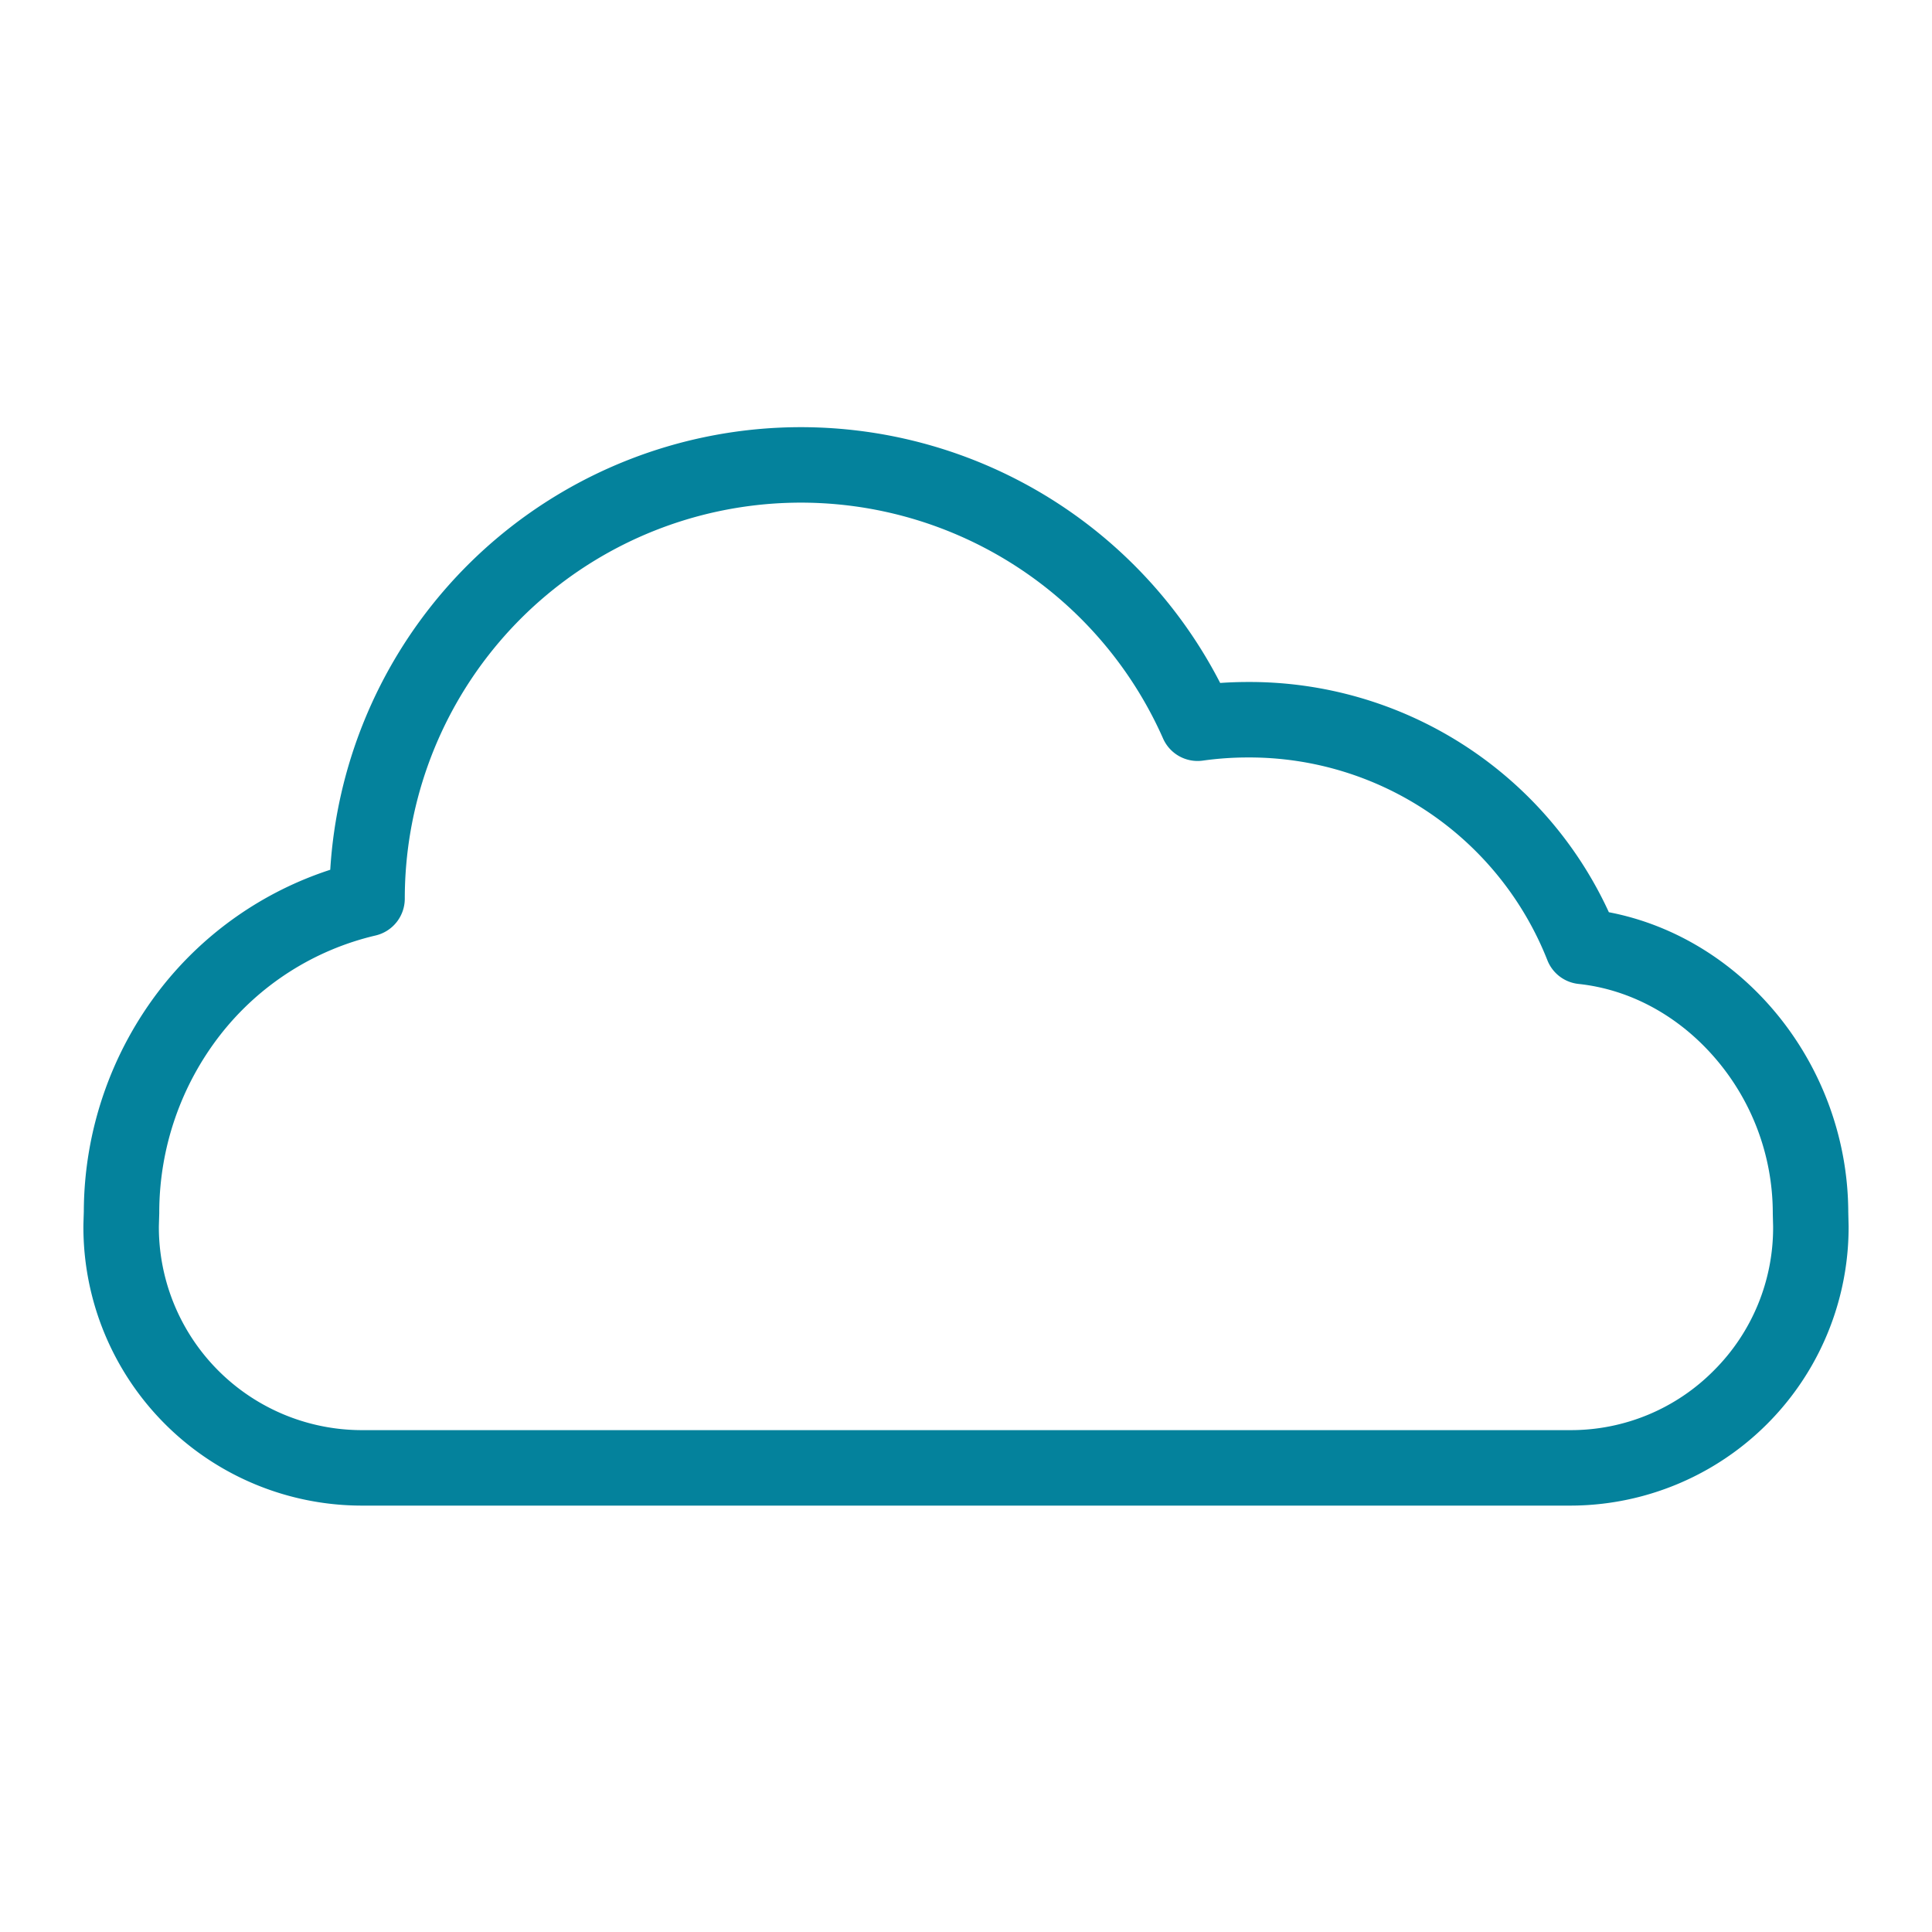
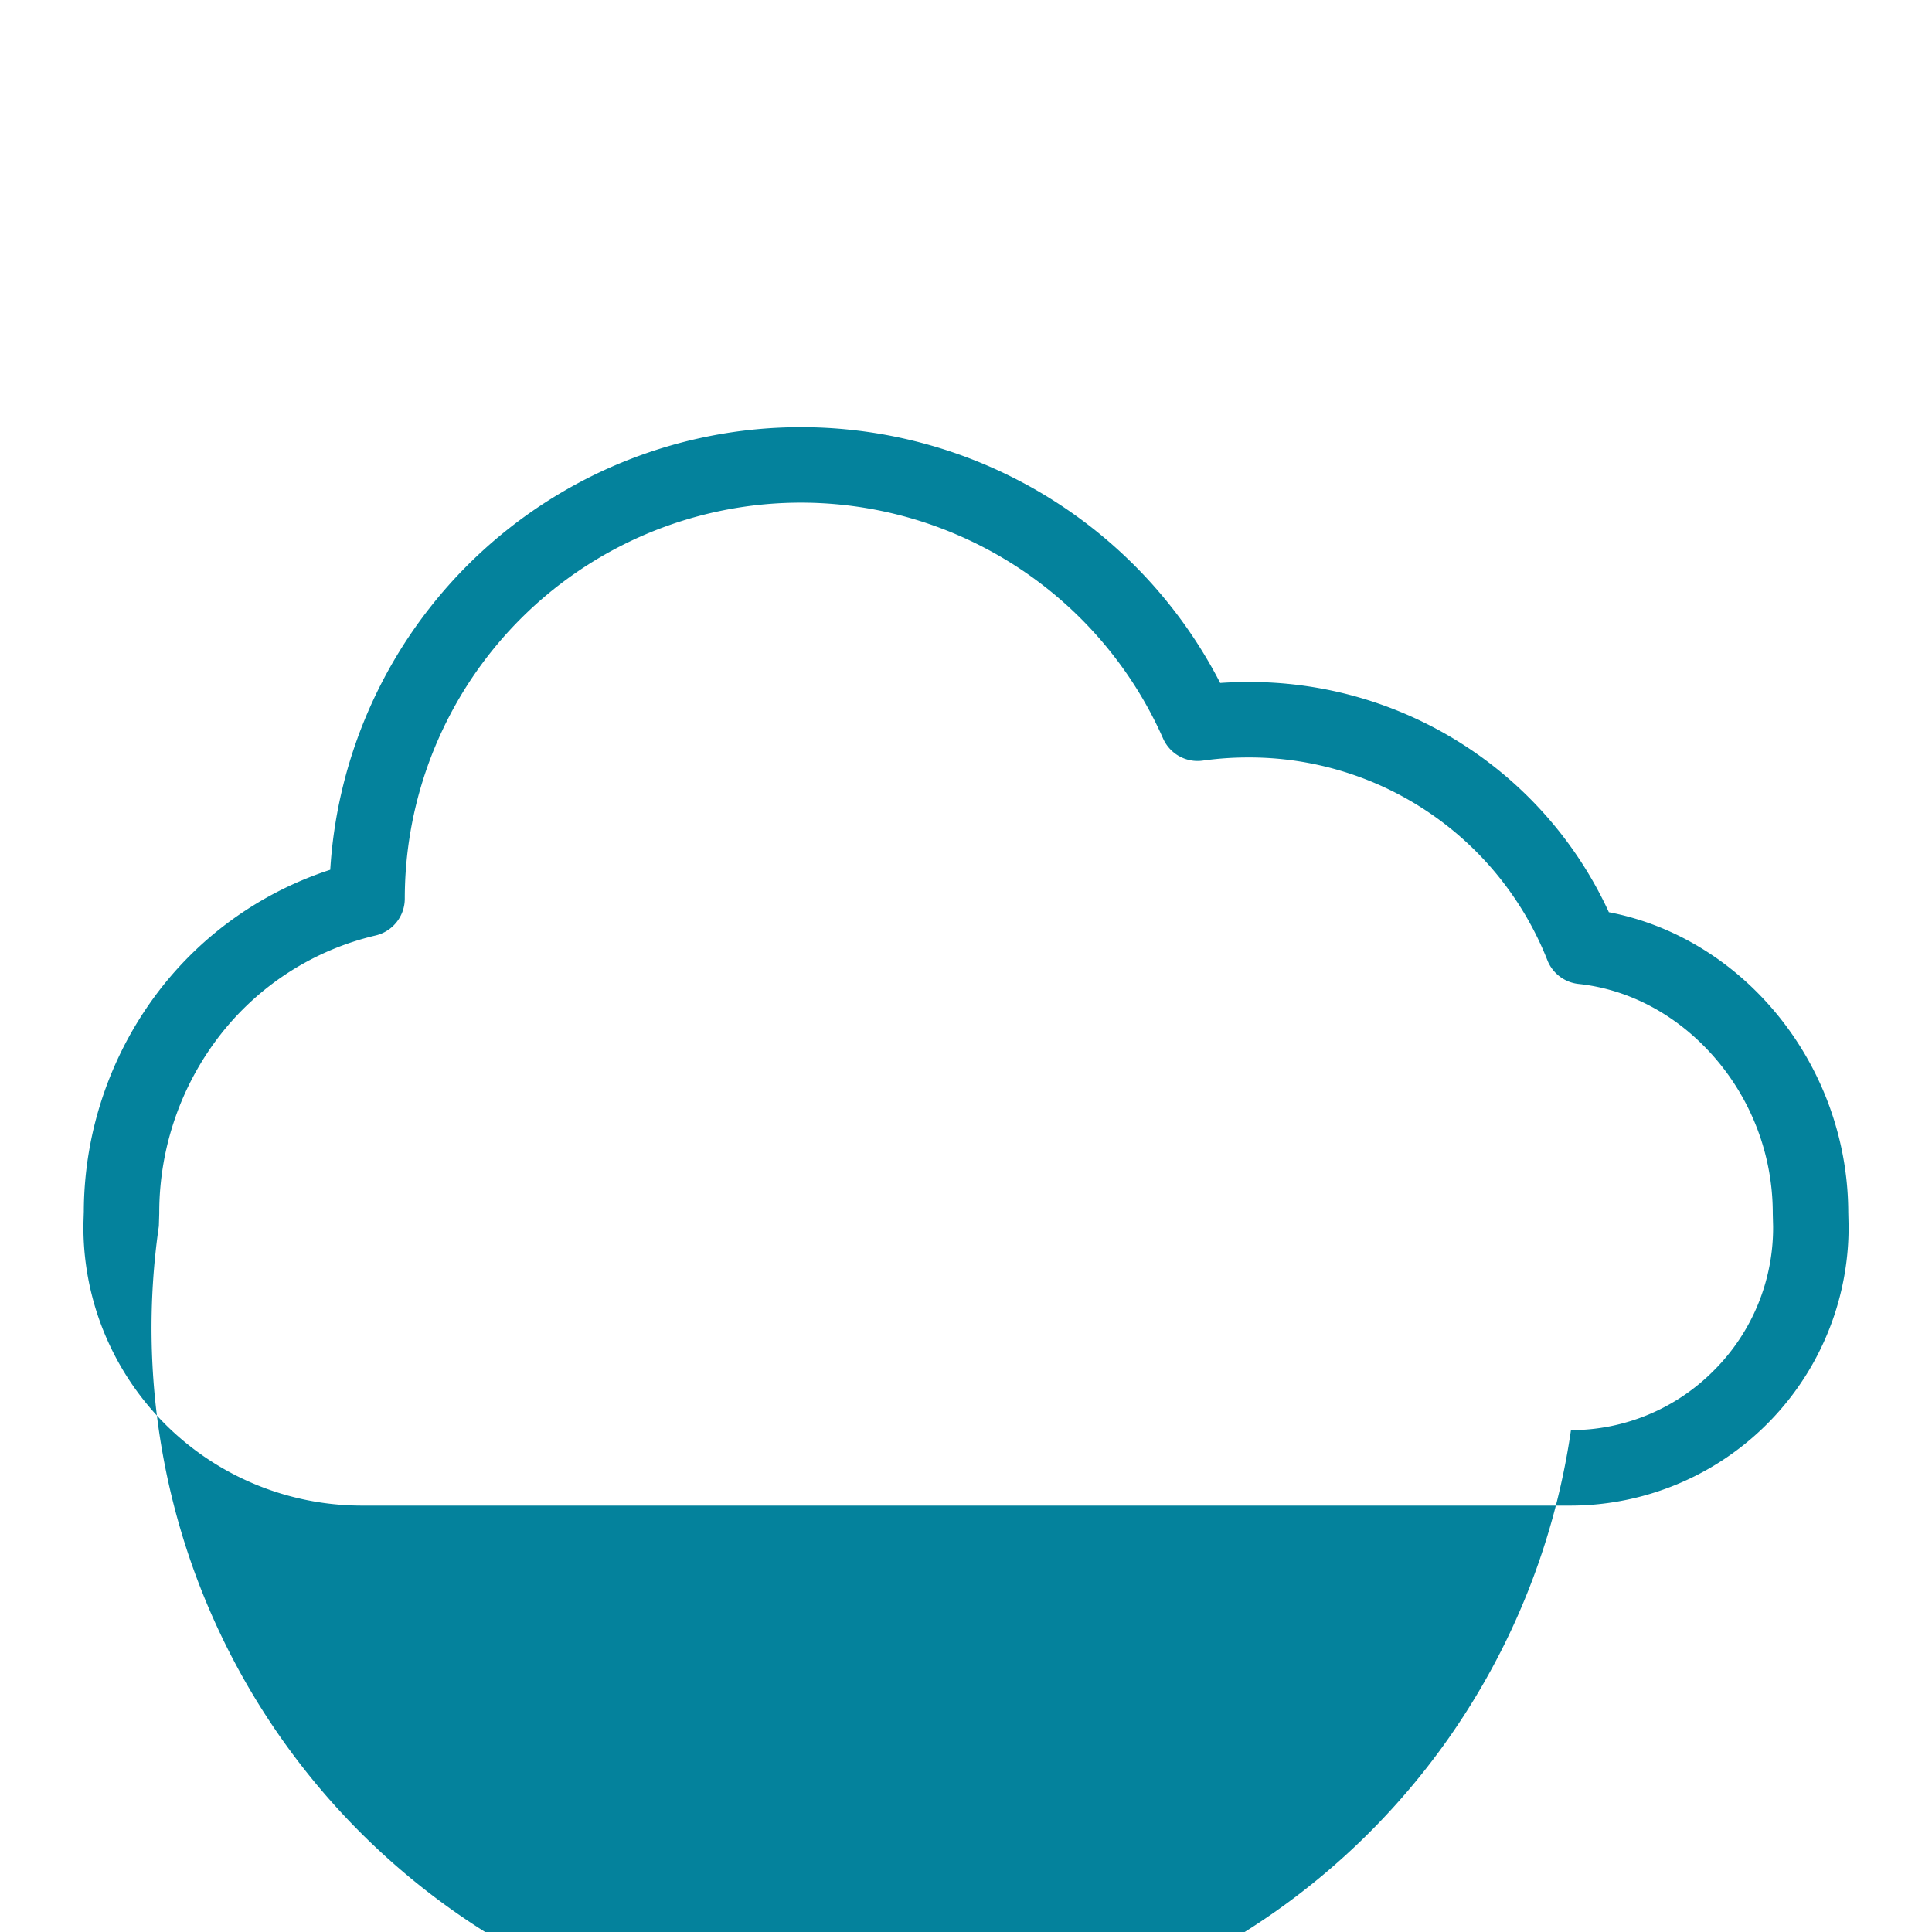
<svg xmlns="http://www.w3.org/2000/svg" viewBox="0 0 512 512" id="Cloud">
  <g fill="#04829c" class="color000000 svgShape">
-     <path d="M426.366,241.748a104.791,104.791,0,0,0-95.66-61.013c-2.444,0-4.9.086-7.346.256A124.963,124.963,0,0,0,87.518,230.5a93.845,93.845,0,0,0-44.7,31.177,96.744,96.744,0,0,0-20.606,59.354l-.1,3.234c0,.161-.008.322-.009.487A73.828,73.828,0,0,0,95.72,399h320.6A73.792,73.792,0,0,0,489.9,324.981l-.09-3.763C489.682,282.4,462.286,248.64,426.366,241.748Zm27.879,121.393A53.29,53.29,0,0,1,416.32,379H95.72A53.827,53.827,0,0,1,42.1,324.925l.105-3.384c0-.1,0-.209,0-.306a76.683,76.683,0,0,1,16.31-47.165,73.5,73.5,0,0,1,41-26.151,10.029,10.029,0,0,0,7.757-9.771,104.962,104.962,0,0,1,200.954-42.437,10,10,0,0,0,10.534,5.858,86.077,86.077,0,0,1,11.933-.834A84.923,84.923,0,0,1,410.083,254.5a10,10,0,0,0,8.237,6.252c13.656,1.451,26.5,8.421,36.172,19.626a62.928,62.928,0,0,1,15.314,40.971c0,.078,0,.157,0,.236l.087,3.463A53.4,53.4,0,0,1,454.245,363.141Z" fill="#04829c" class="color000000 svgShape" />
+     <path d="M426.366,241.748a104.791,104.791,0,0,0-95.66-61.013c-2.444,0-4.9.086-7.346.256A124.963,124.963,0,0,0,87.518,230.5a93.845,93.845,0,0,0-44.7,31.177,96.744,96.744,0,0,0-20.606,59.354l-.1,3.234c0,.161-.008.322-.009.487A73.828,73.828,0,0,0,95.72,399h320.6A73.792,73.792,0,0,0,489.9,324.981l-.09-3.763C489.682,282.4,462.286,248.64,426.366,241.748Zm27.879,121.393A53.29,53.29,0,0,1,416.32,379A53.827,53.827,0,0,1,42.1,324.925l.105-3.384c0-.1,0-.209,0-.306a76.683,76.683,0,0,1,16.31-47.165,73.5,73.5,0,0,1,41-26.151,10.029,10.029,0,0,0,7.757-9.771,104.962,104.962,0,0,1,200.954-42.437,10,10,0,0,0,10.534,5.858,86.077,86.077,0,0,1,11.933-.834A84.923,84.923,0,0,1,410.083,254.5a10,10,0,0,0,8.237,6.252c13.656,1.451,26.5,8.421,36.172,19.626a62.928,62.928,0,0,1,15.314,40.971c0,.078,0,.157,0,.236l.087,3.463A53.4,53.4,0,0,1,454.245,363.141Z" fill="#04829c" class="color000000 svgShape" />
  </g>
</svg>